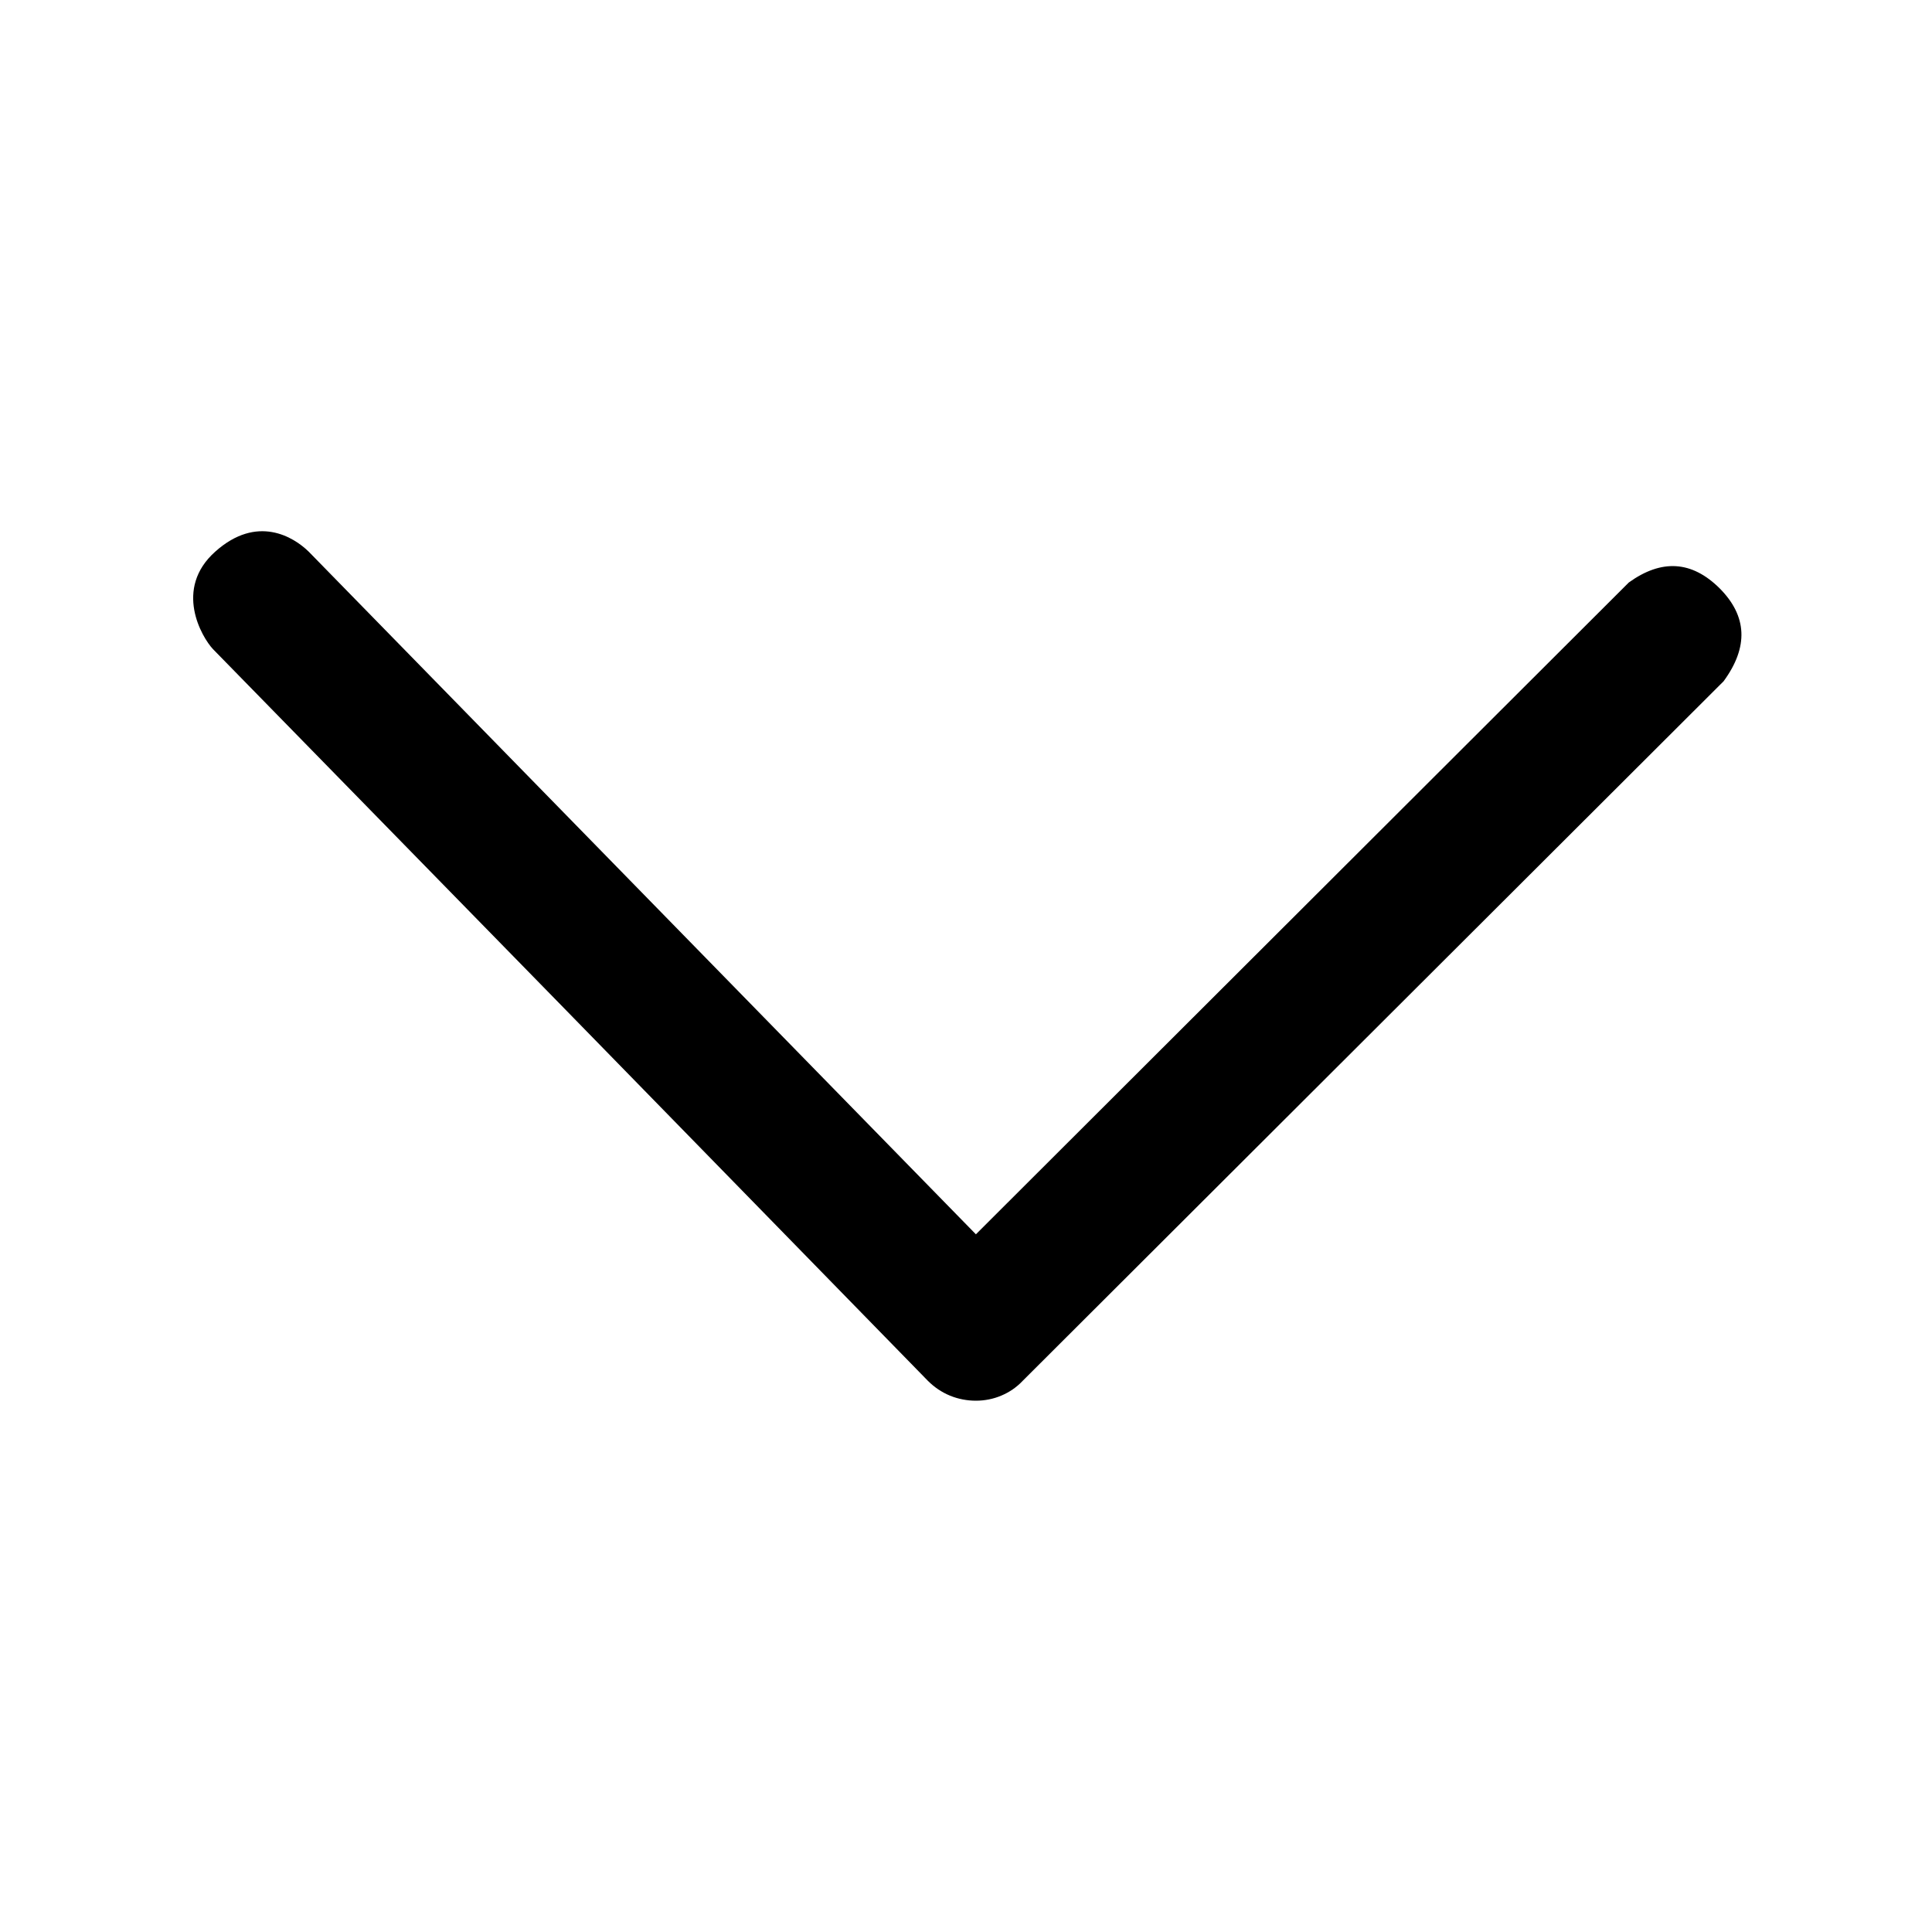
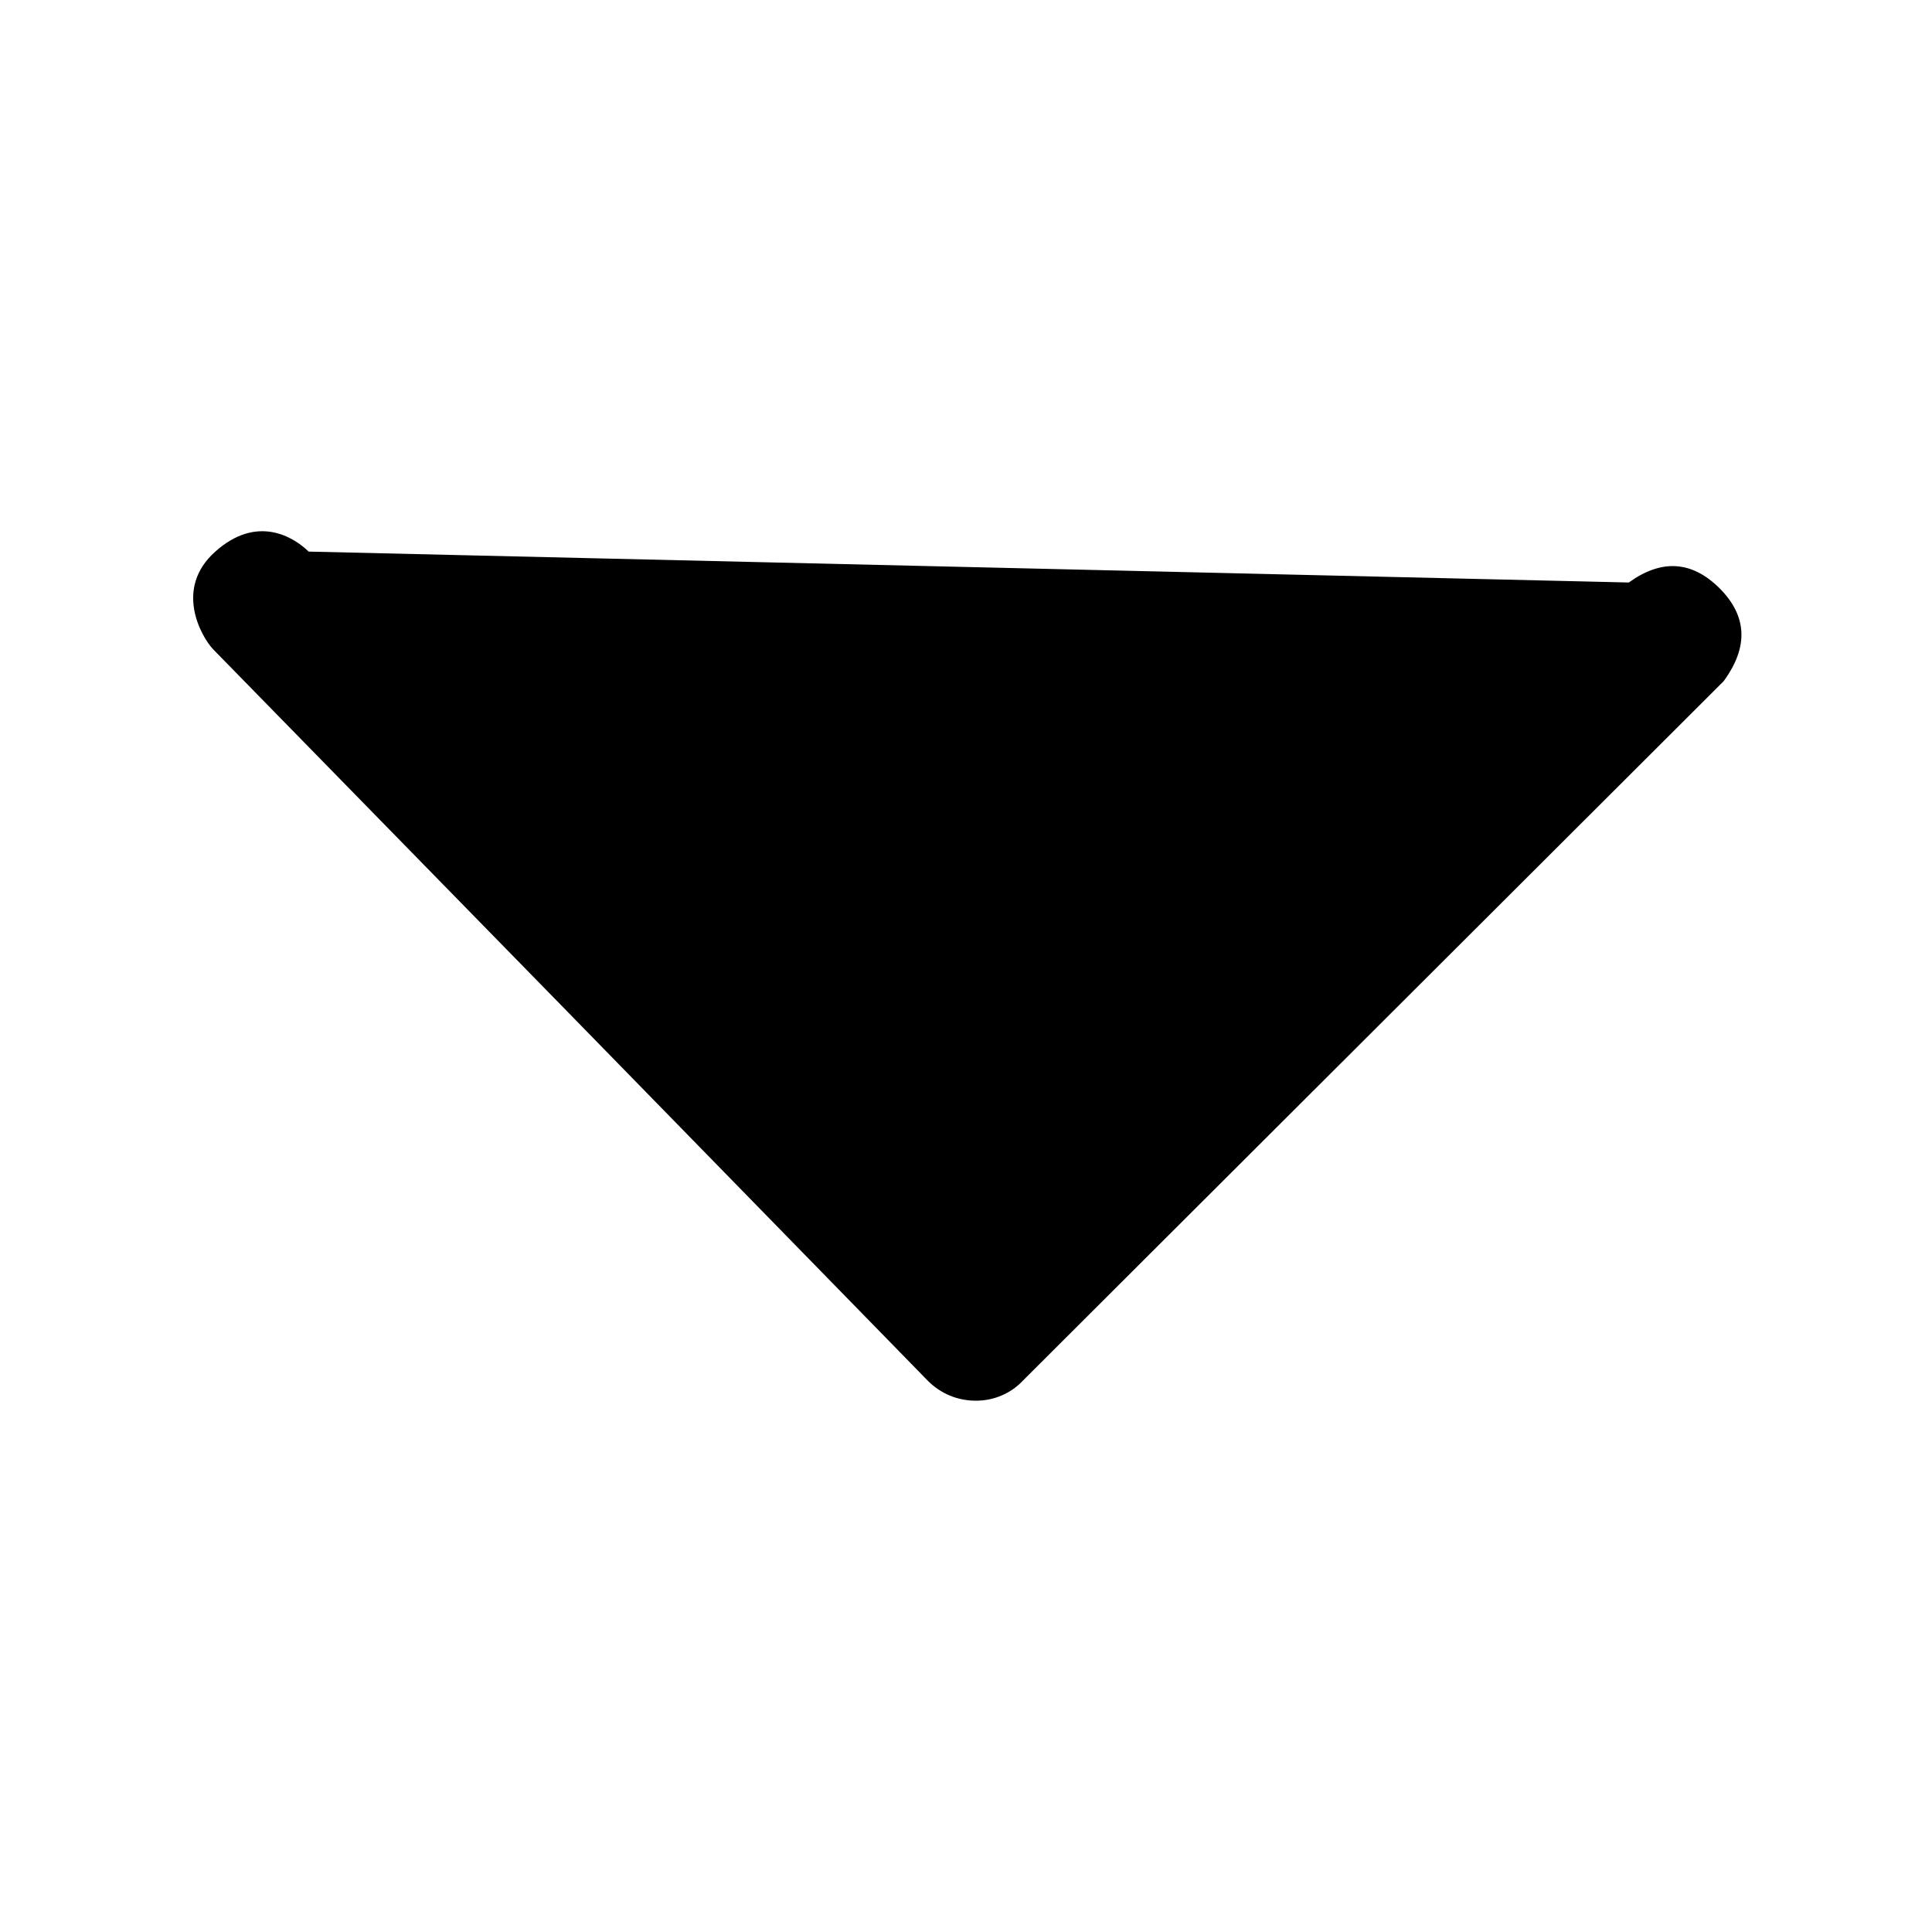
<svg xmlns="http://www.w3.org/2000/svg" width="16" height="16" viewBox="0 0 16 16" fill="none">
-   <path fill-rule="evenodd" clip-rule="evenodd" d="M14.274 5.642L8.469 11.436C8.419 11.489 8.359 11.53 8.292 11.558C8.226 11.586 8.154 11.6 8.082 11.6C8.009 11.6 7.935 11.586 7.867 11.558C7.799 11.53 7.737 11.488 7.685 11.436C5.64 9.34 3.666 7.32 1.764 5.376C1.67 5.276 1.437 4.876 1.783 4.568C2.129 4.259 2.431 4.446 2.556 4.568L8.082 10.222L13.489 4.824C13.761 4.628 14.011 4.644 14.241 4.872C14.47 5.102 14.482 5.358 14.274 5.642Z" fill="black" />
+   <path fill-rule="evenodd" clip-rule="evenodd" d="M14.274 5.642L8.469 11.436C8.419 11.489 8.359 11.53 8.292 11.558C8.226 11.586 8.154 11.6 8.082 11.6C8.009 11.6 7.935 11.586 7.867 11.558C7.799 11.53 7.737 11.488 7.685 11.436C5.64 9.34 3.666 7.32 1.764 5.376C1.67 5.276 1.437 4.876 1.783 4.568C2.129 4.259 2.431 4.446 2.556 4.568L13.489 4.824C13.761 4.628 14.011 4.644 14.241 4.872C14.47 5.102 14.482 5.358 14.274 5.642Z" fill="black" />
</svg>